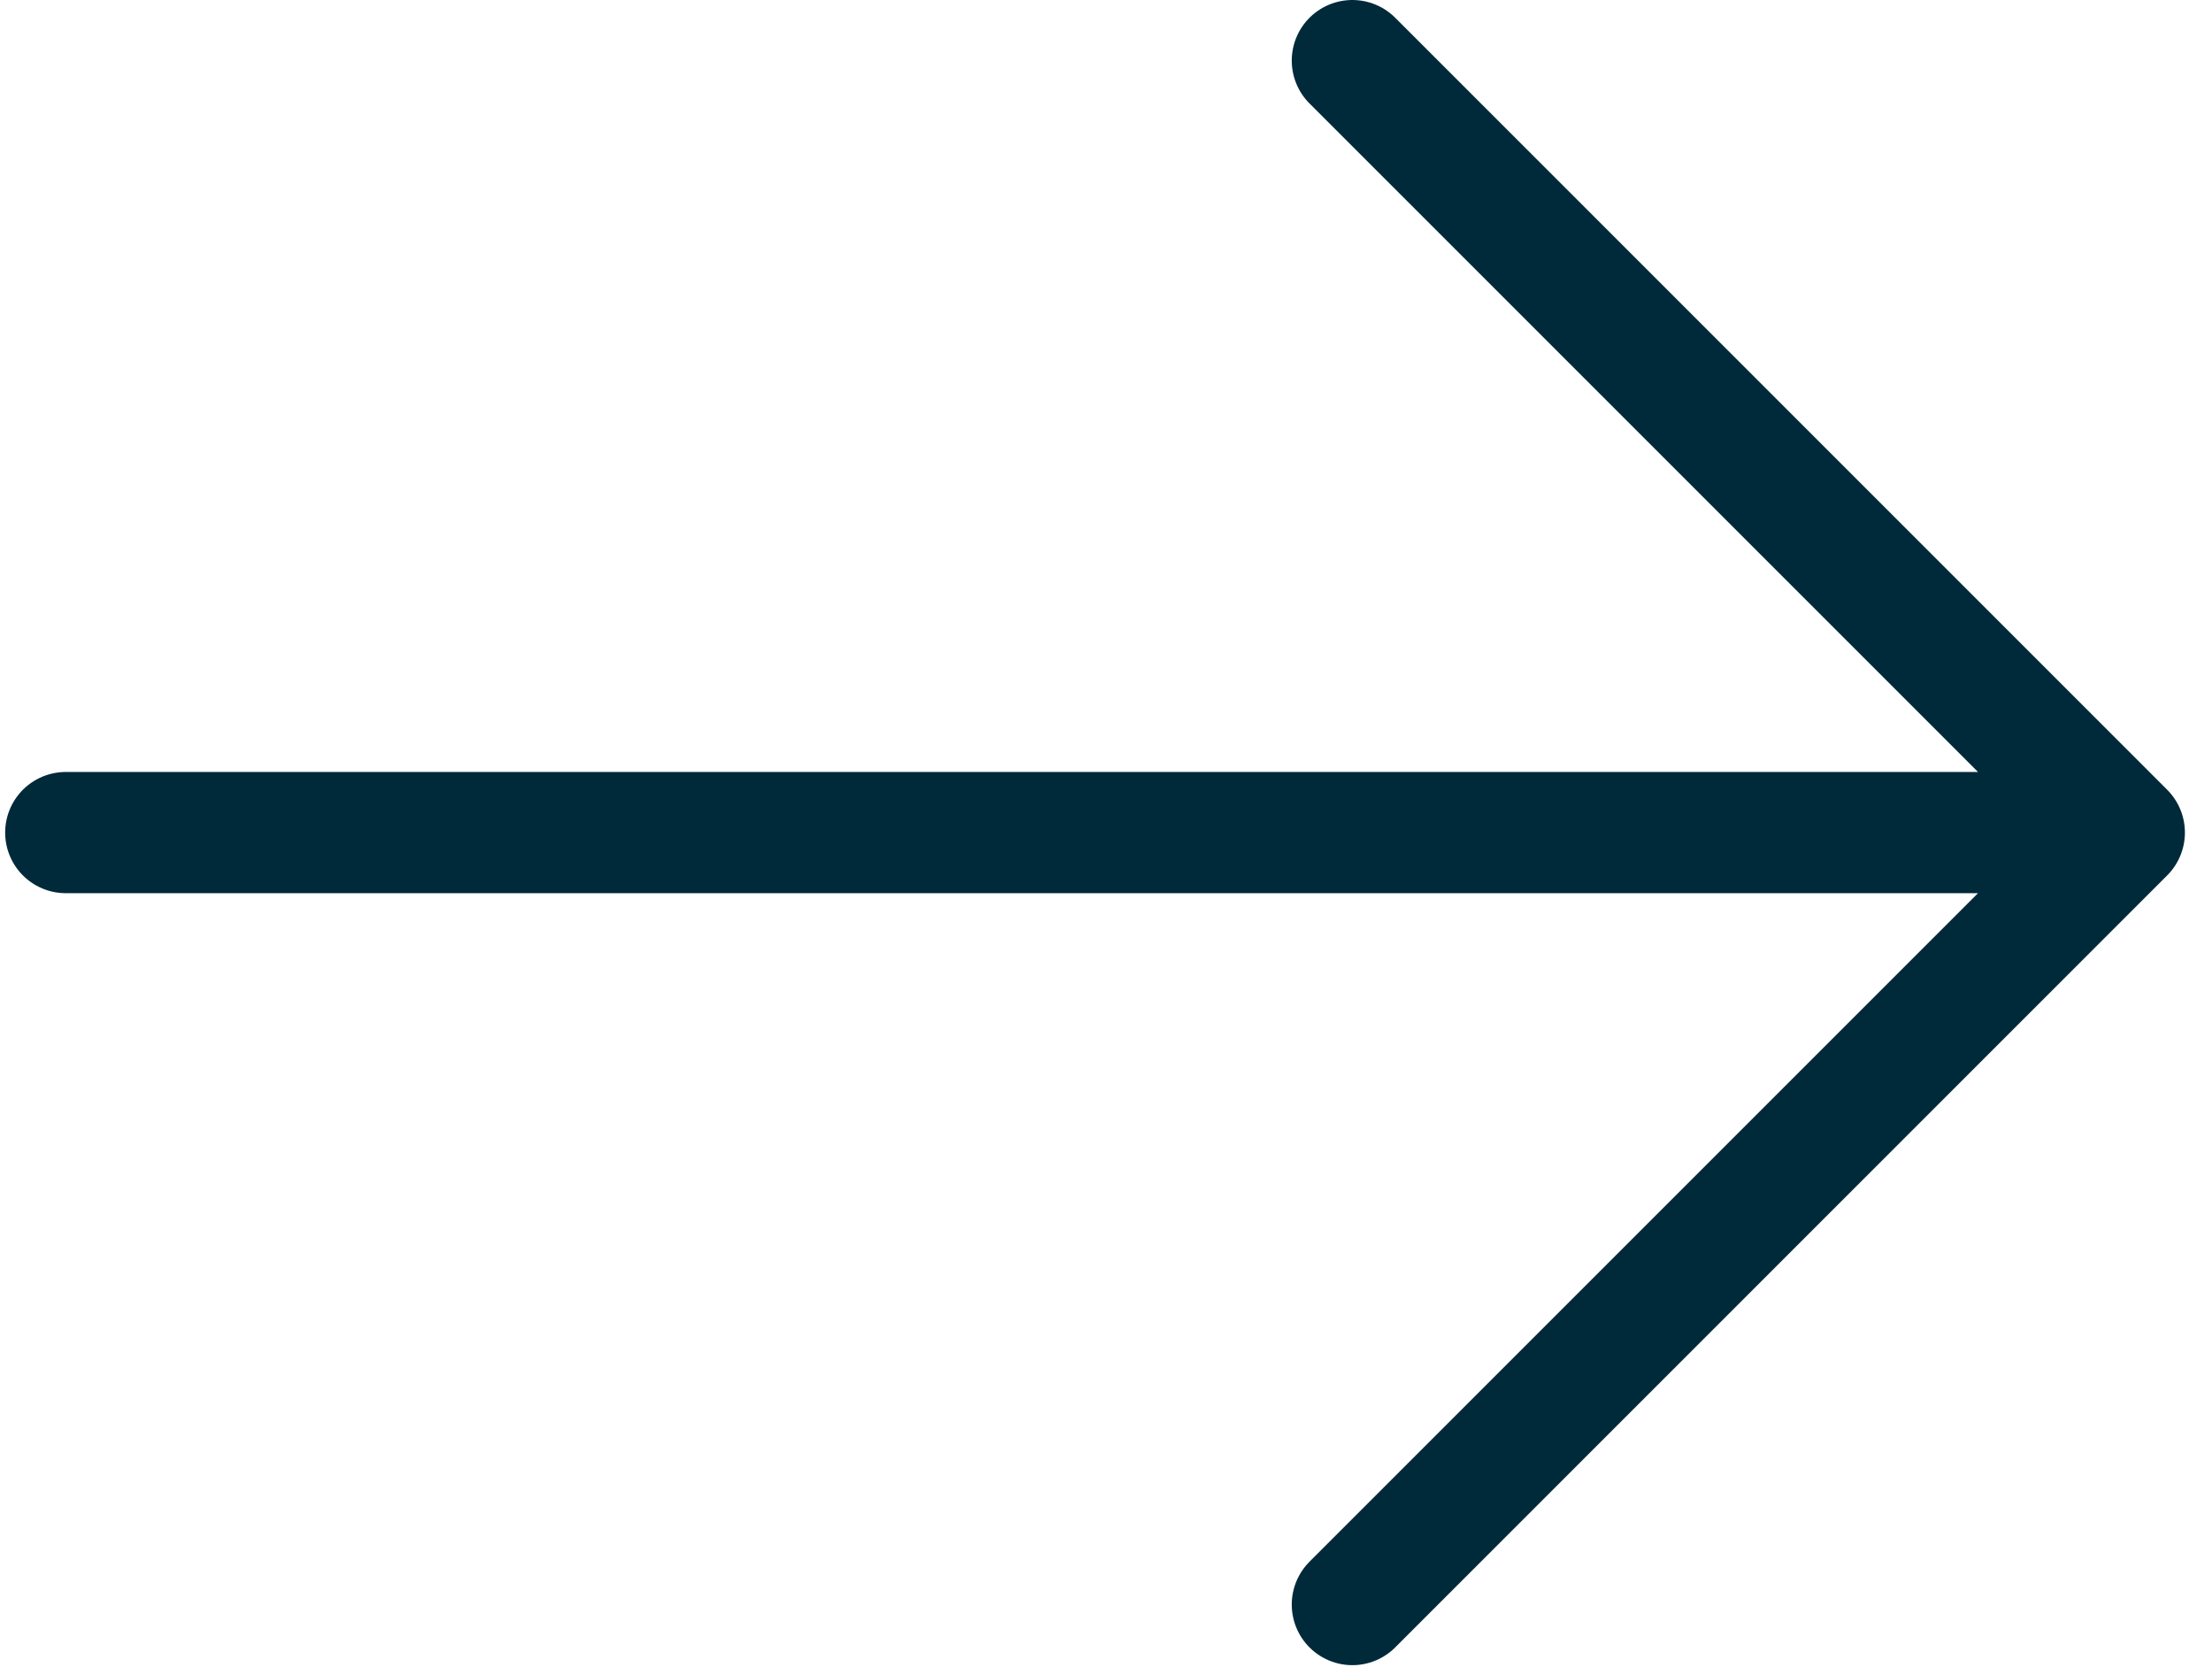
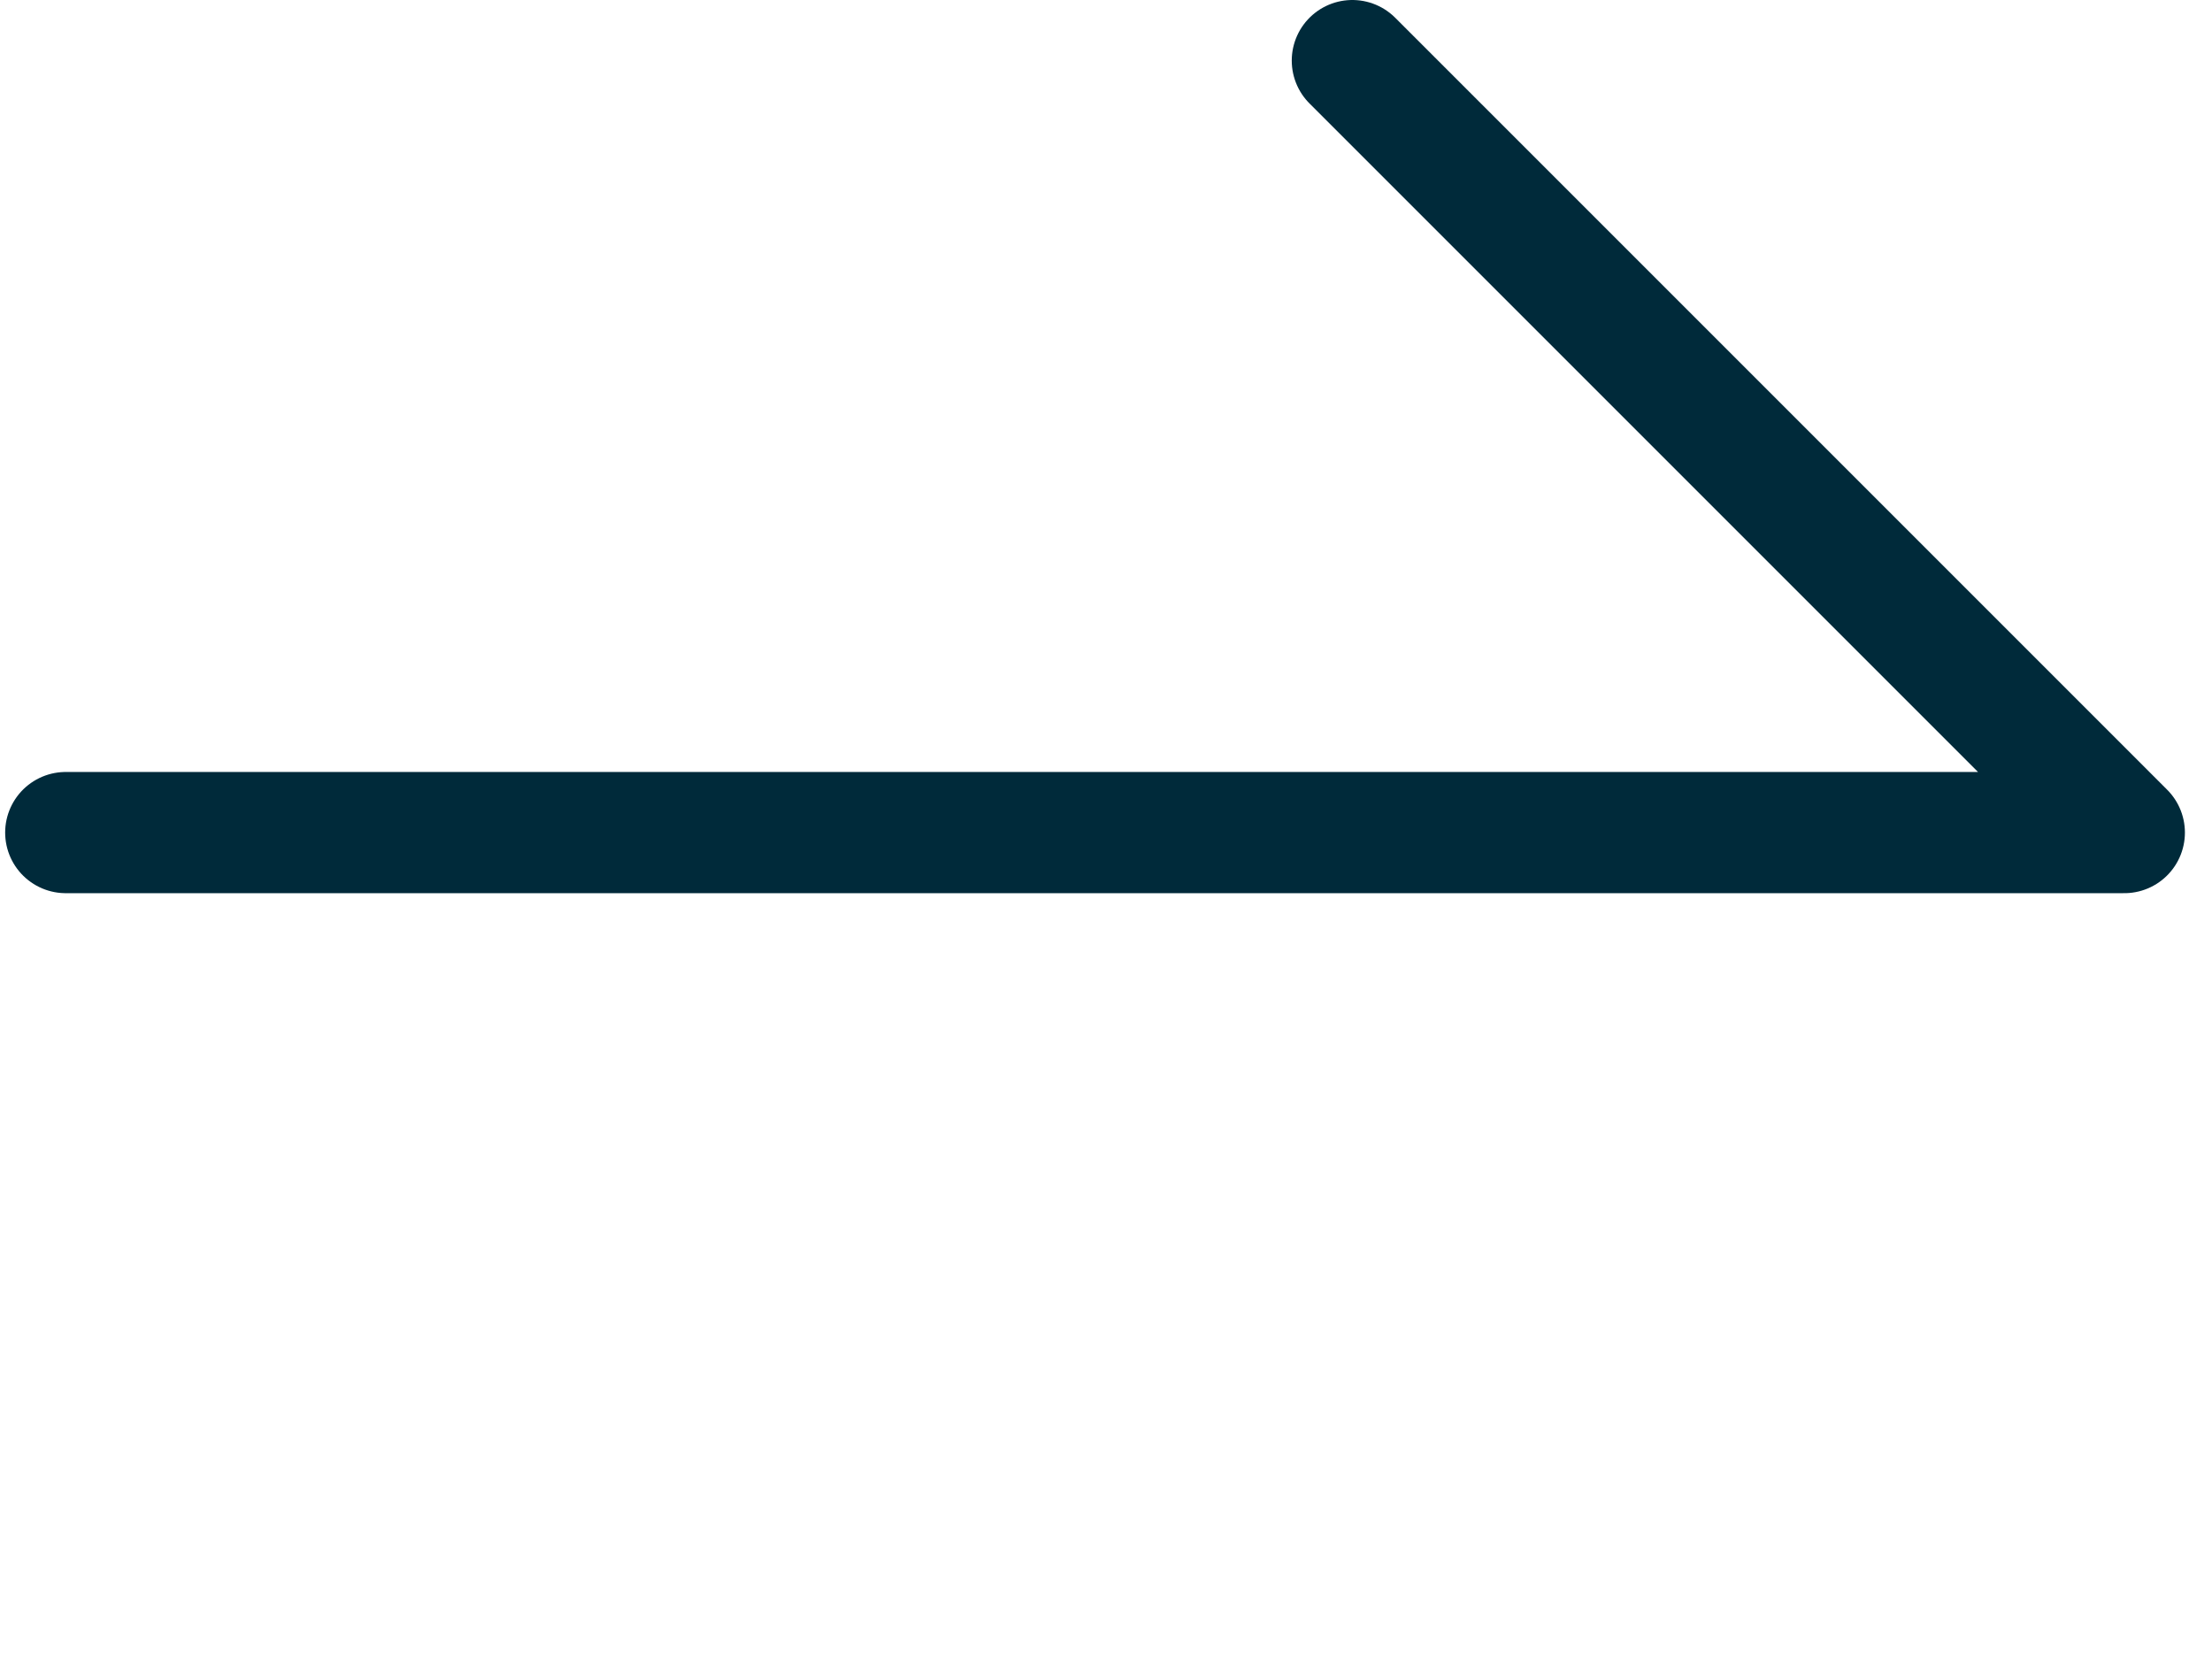
<svg xmlns="http://www.w3.org/2000/svg" width="73" height="55" viewBox="0 0 73 55" fill="none">
-   <path d="M2.17 27.476H70.106M70.106 27.476L44.63 2M70.106 27.476L44.63 52.952" stroke="#002A3A" stroke-width="4" stroke-linecap="round" stroke-linejoin="round" />
+   <path d="M2.17 27.476H70.106M70.106 27.476L44.63 2M70.106 27.476" stroke="#002A3A" stroke-width="4" stroke-linecap="round" stroke-linejoin="round" />
</svg>